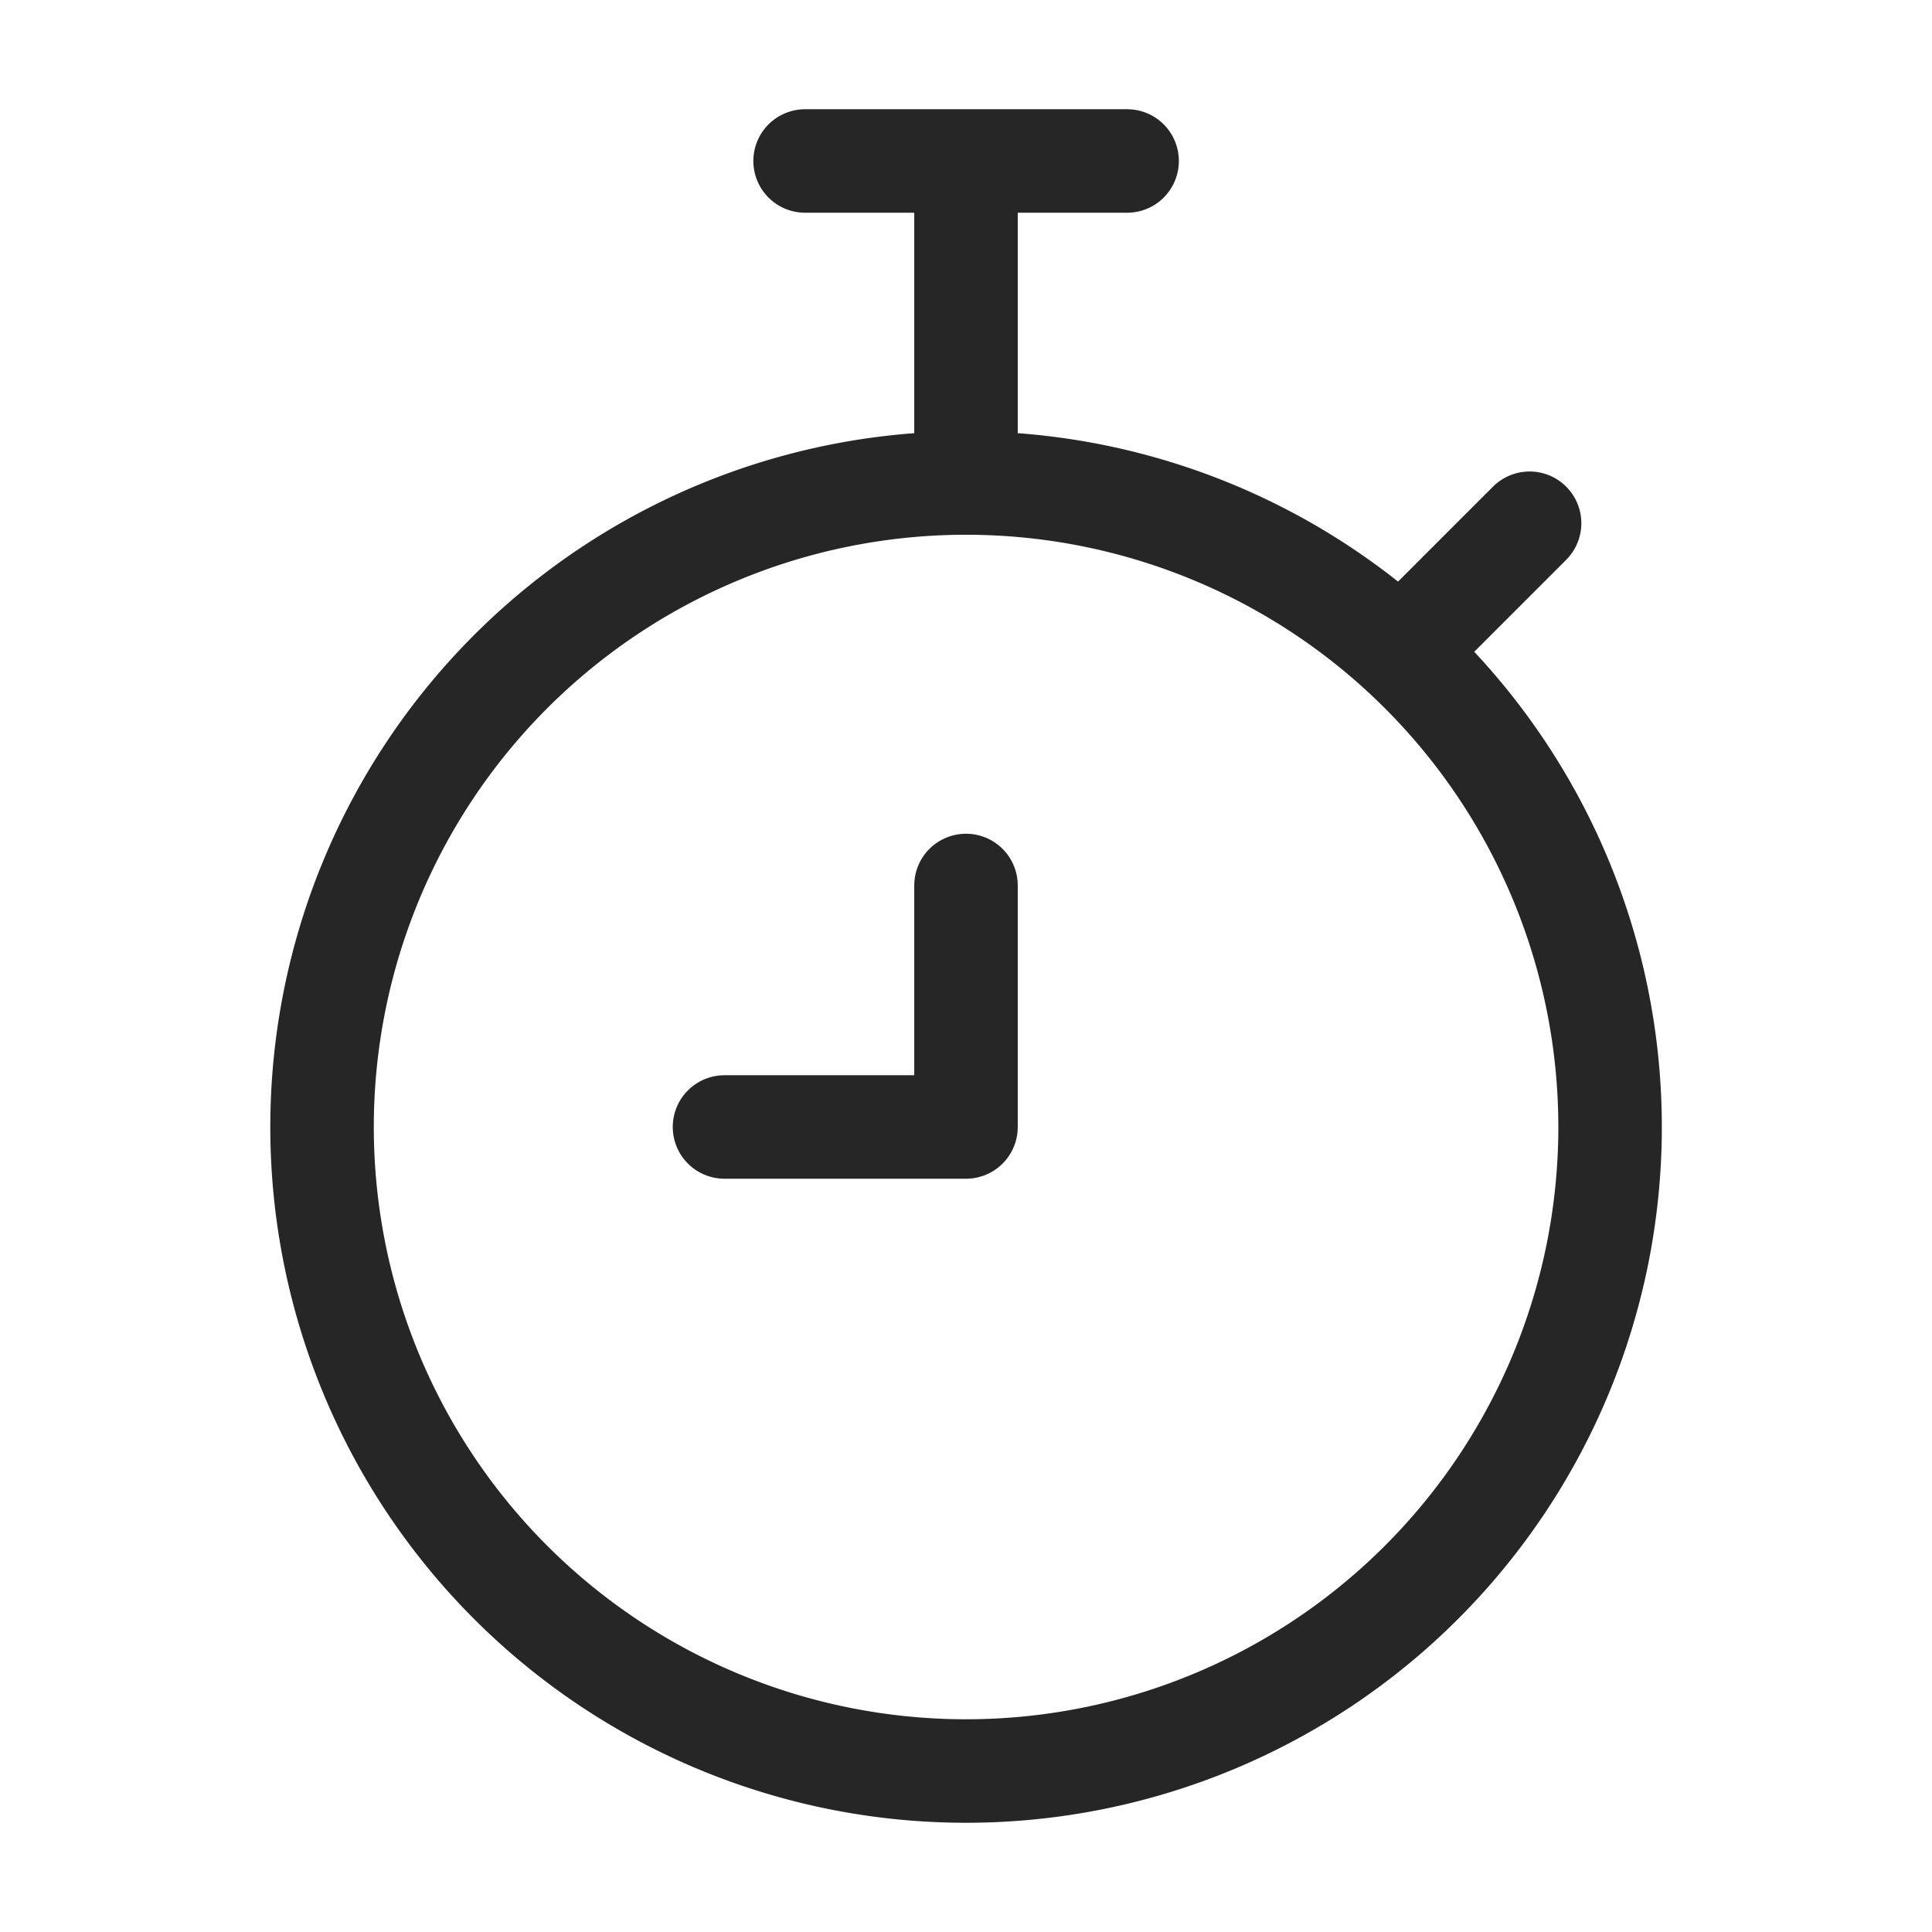
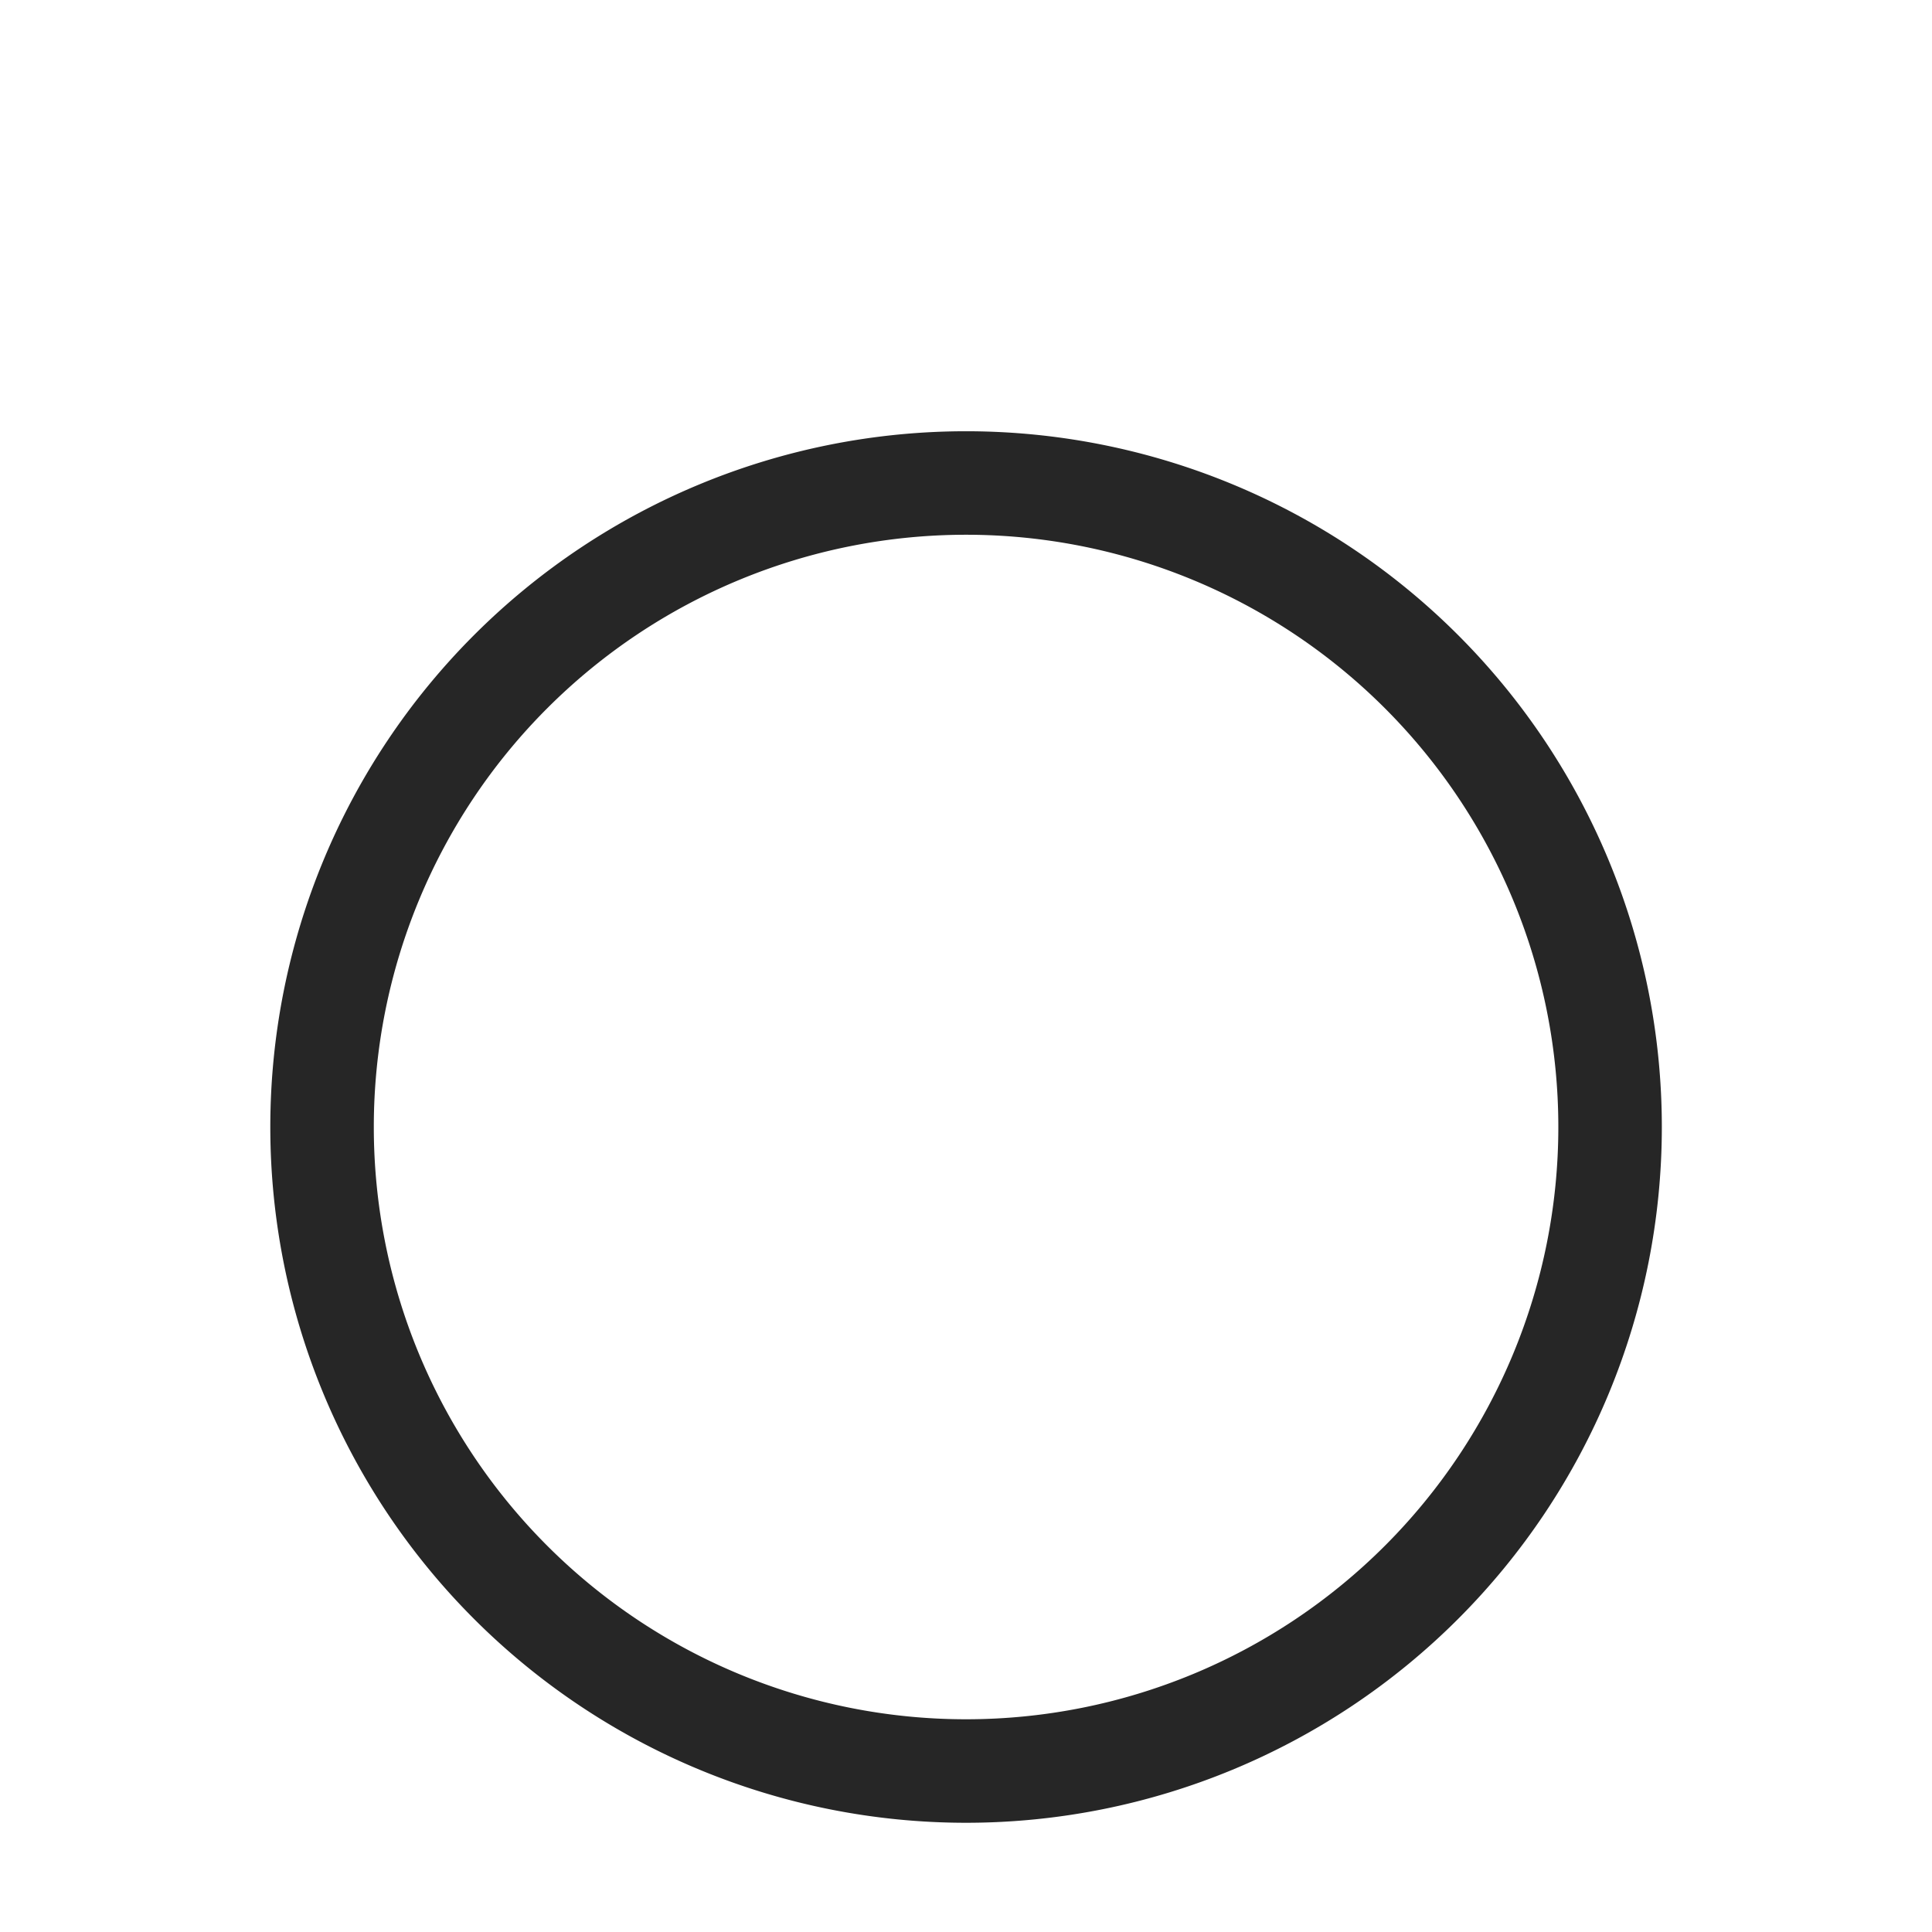
<svg xmlns="http://www.w3.org/2000/svg" width="28" height="28" fill="none">
  <path stroke="#262626" stroke-width="1.5" d="M14.001 25.667a9.333 9.333 0 1 0 0-18.667 9.333 9.333 0 0 0 0 18.667z" />
-   <path stroke="#262626" stroke-linecap="round" stroke-linejoin="round" stroke-width="1.5" d="M16.335 2.333h-4.667m2.332 0V7m6.418 2.333 1.75-1.75M14 16.333v-3.5m0 3.5h-3.5" />
</svg>